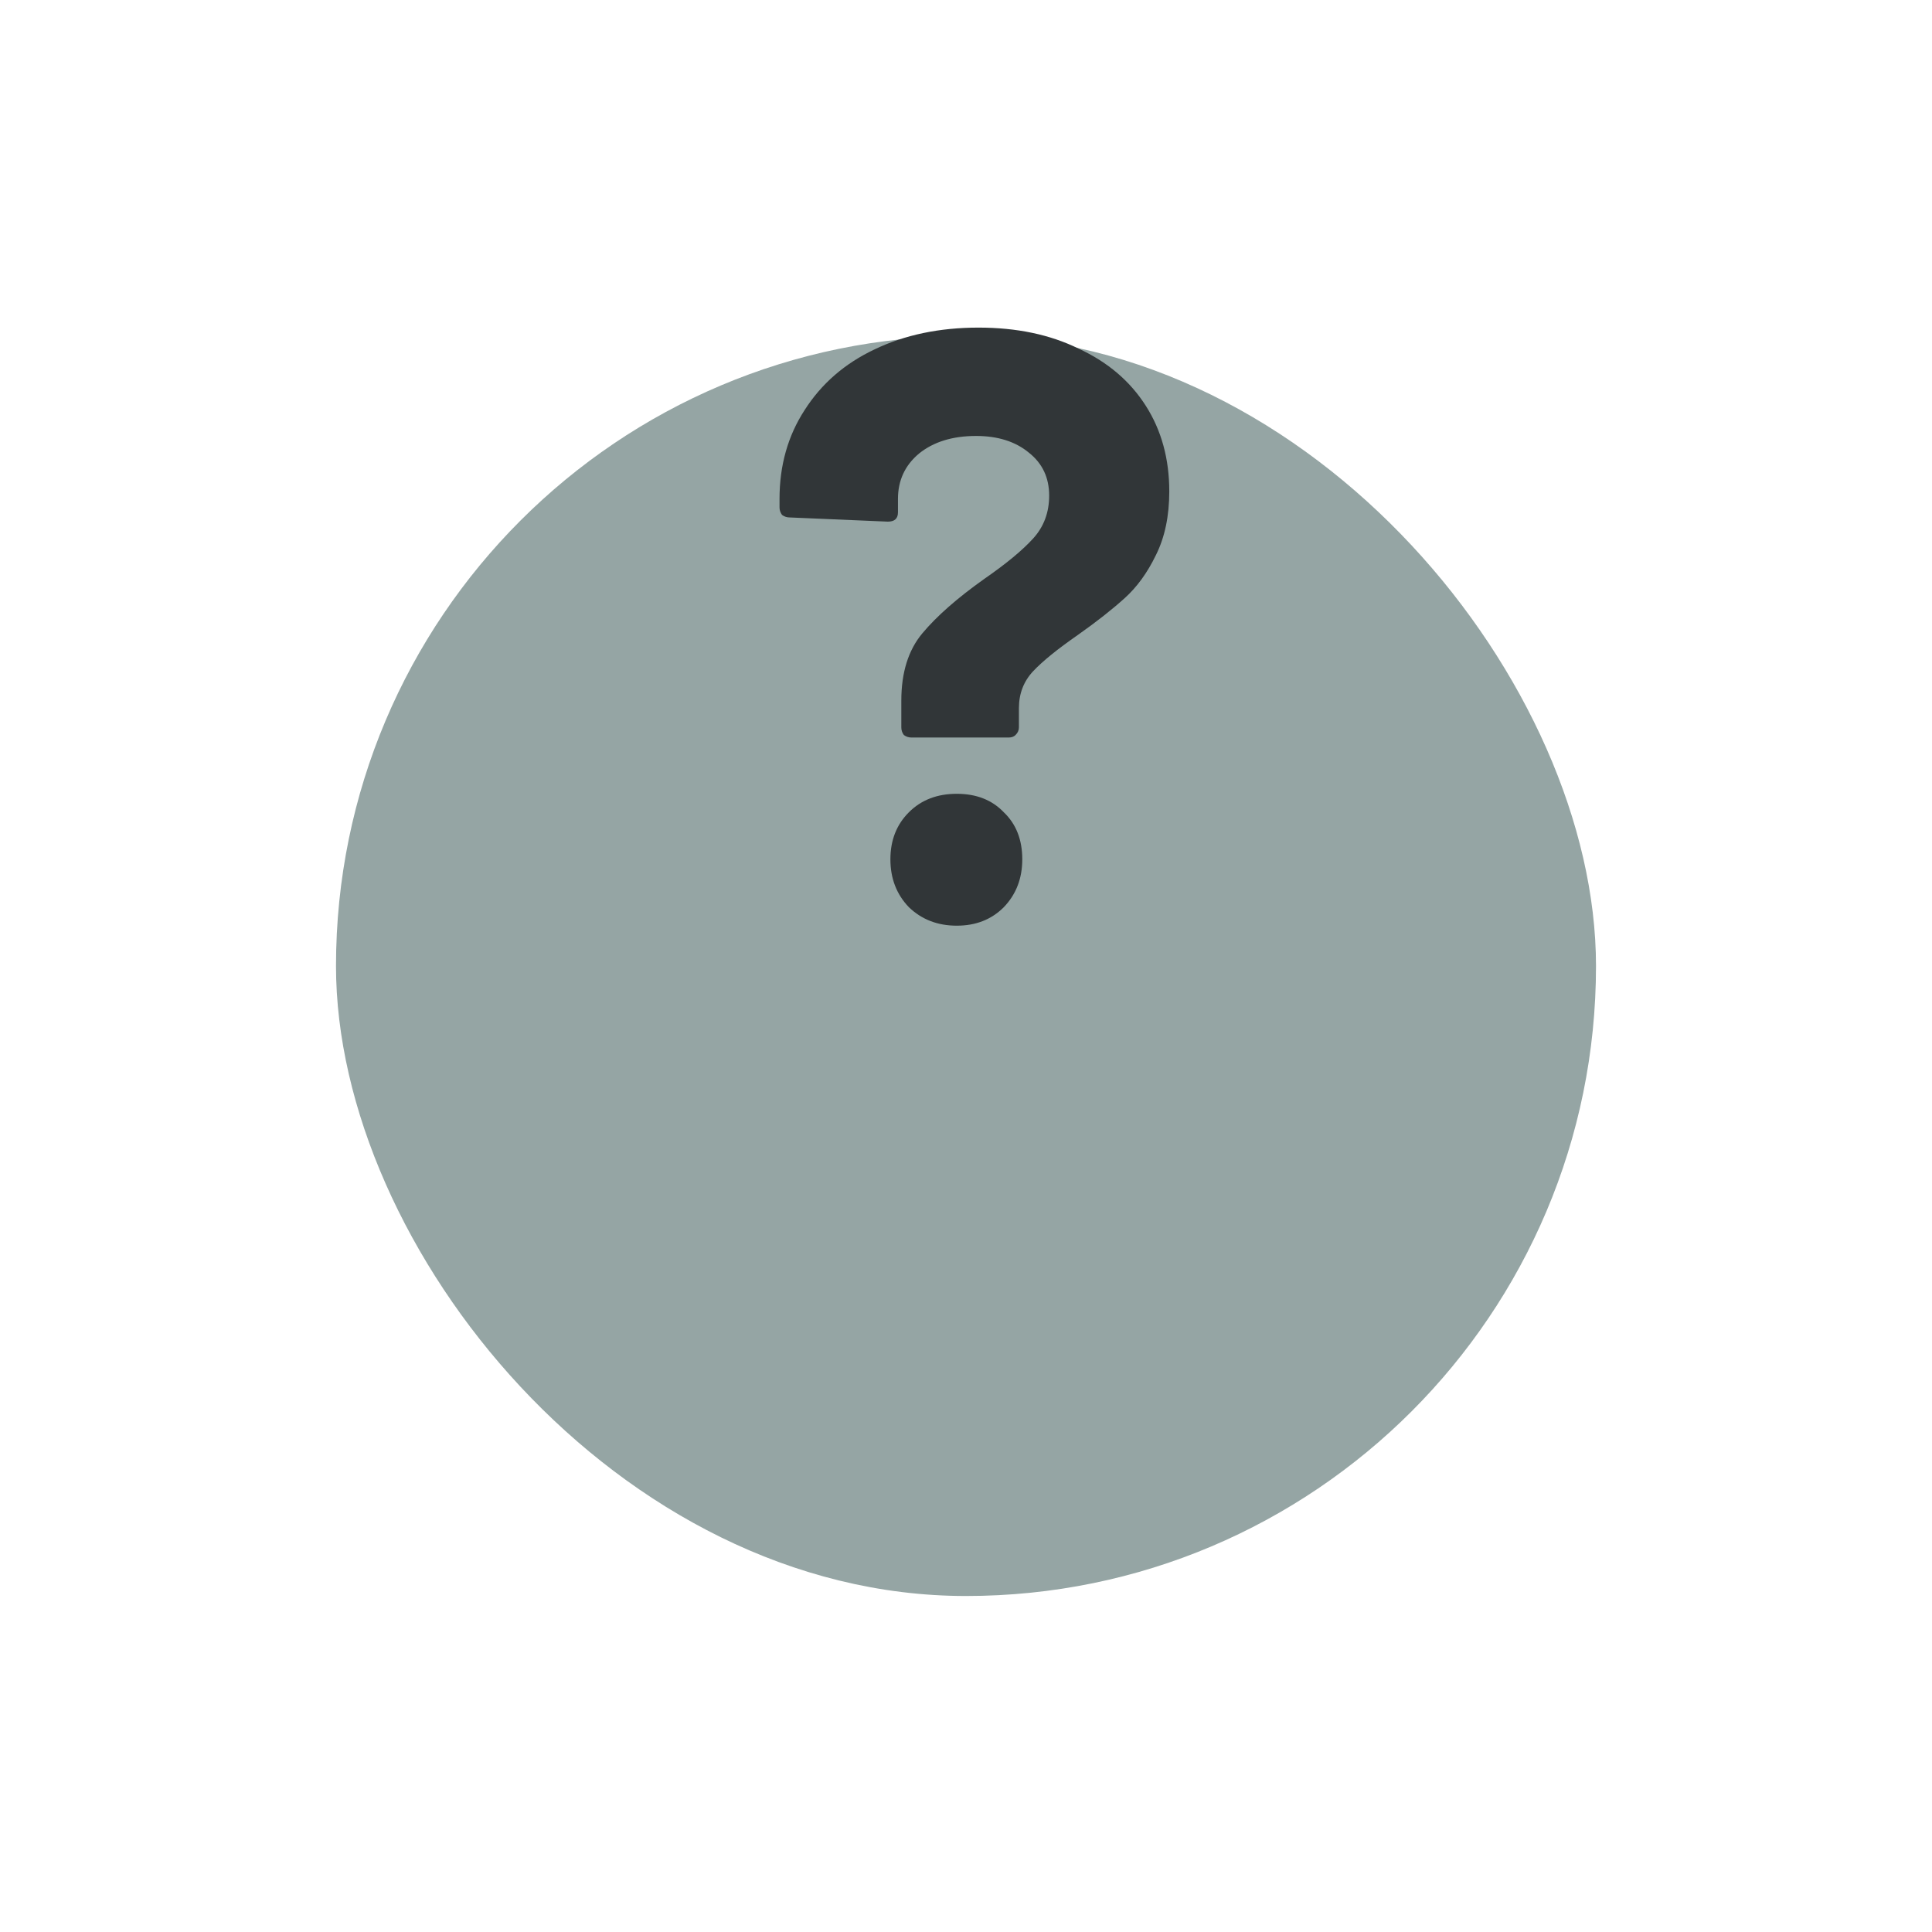
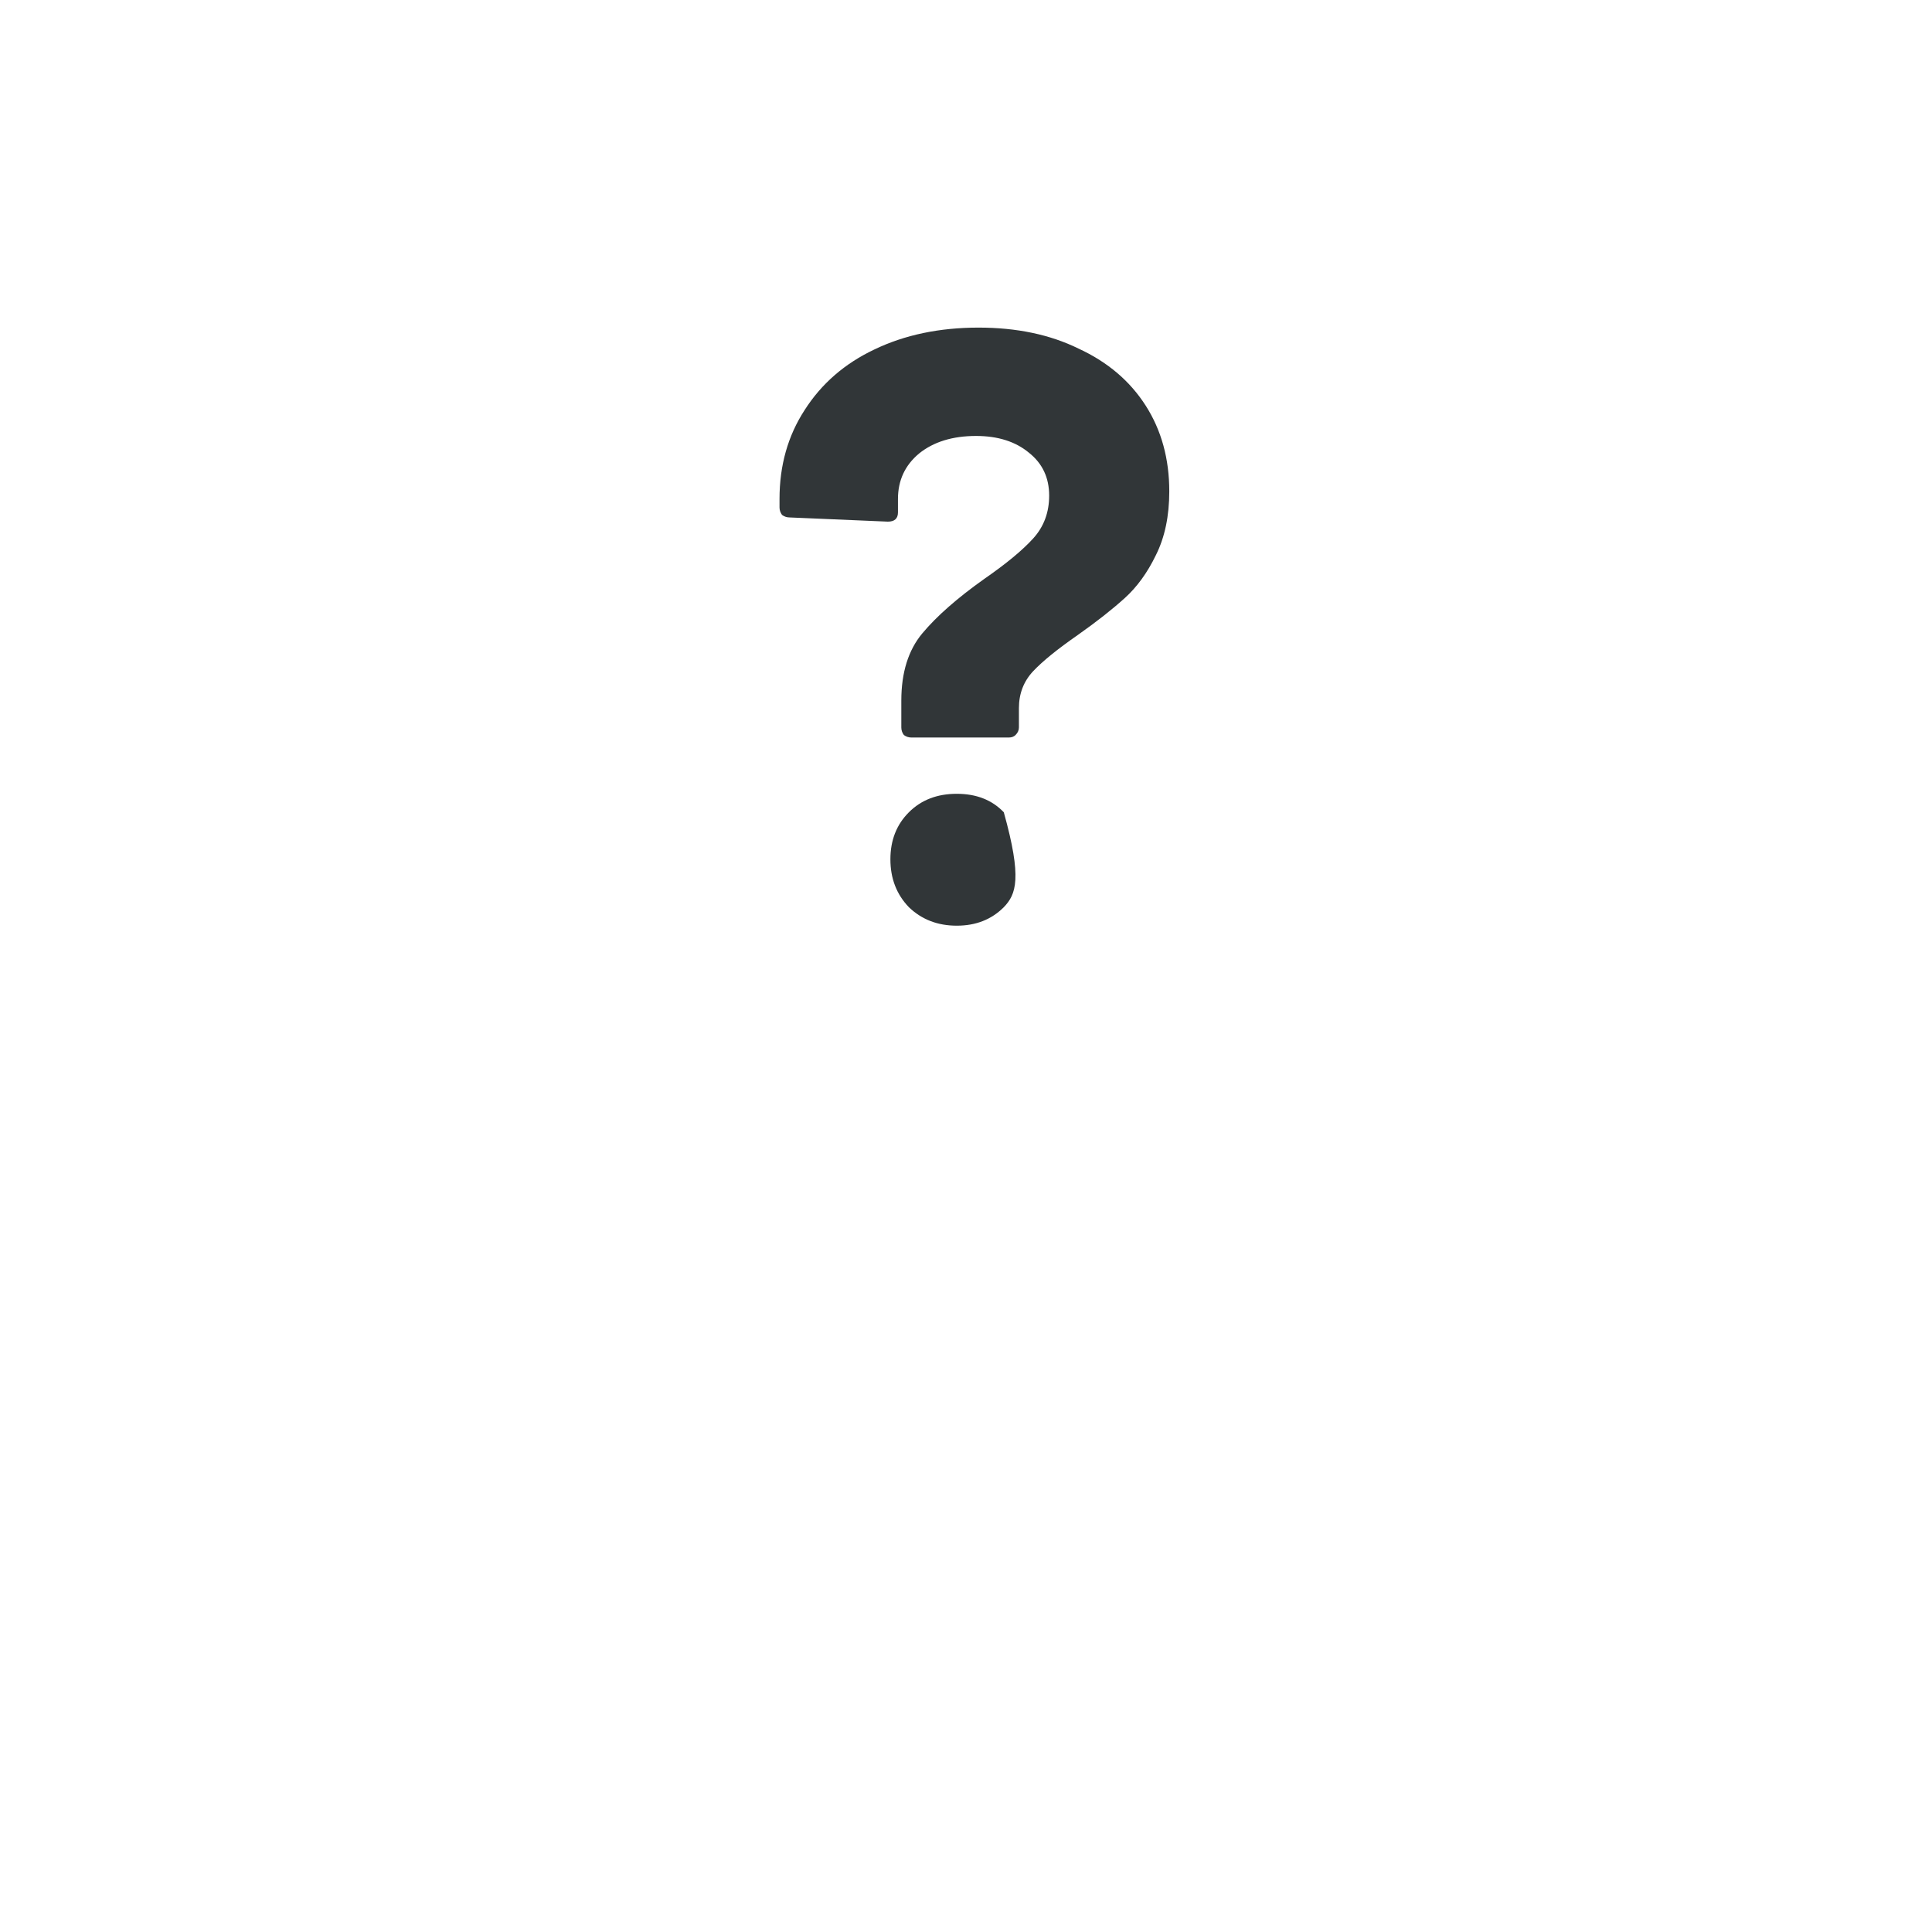
<svg xmlns="http://www.w3.org/2000/svg" width="23" height="23" viewBox="0 0 23 23" fill="none">
  <g filter="url(#filter0_d_938_1437)">
-     <rect x="4" width="15" height="15" rx="7.5" fill="#95A5A4" />
-   </g>
-   <path d="M10.85 8.78C10.817 8.78 10.787 8.77 10.76 8.75C10.74 8.723 10.73 8.693 10.73 8.66V8.34C10.73 8.007 10.813 7.74 10.98 7.54C11.153 7.333 11.4 7.117 11.72 6.89C11.98 6.71 12.173 6.55 12.3 6.41C12.427 6.27 12.49 6.1 12.49 5.9C12.49 5.687 12.41 5.517 12.25 5.39C12.09 5.257 11.88 5.19 11.62 5.19C11.34 5.19 11.113 5.26 10.94 5.4C10.773 5.54 10.69 5.72 10.69 5.94V6.1C10.69 6.173 10.65 6.21 10.57 6.21L9.4 6.16C9.367 6.16 9.337 6.15 9.31 6.13C9.29 6.103 9.28 6.073 9.28 6.04V5.94C9.28 5.54 9.38 5.187 9.58 4.88C9.78 4.567 10.057 4.327 10.41 4.16C10.77 3.987 11.183 3.9 11.65 3.9C12.103 3.9 12.5 3.983 12.84 4.15C13.187 4.31 13.453 4.537 13.64 4.83C13.827 5.123 13.92 5.463 13.92 5.85C13.92 6.143 13.867 6.397 13.76 6.61C13.66 6.817 13.537 6.987 13.39 7.12C13.243 7.253 13.057 7.4 12.83 7.56C12.59 7.727 12.413 7.87 12.3 7.99C12.187 8.11 12.13 8.257 12.13 8.43V8.66C12.13 8.693 12.117 8.723 12.09 8.75C12.07 8.77 12.043 8.78 12.01 8.78H10.85ZM11.39 11.02C11.163 11.02 10.973 10.947 10.82 10.8C10.673 10.647 10.6 10.457 10.6 10.23C10.6 10.003 10.673 9.817 10.82 9.67C10.967 9.523 11.157 9.45 11.39 9.45C11.623 9.45 11.81 9.523 11.95 9.67C12.097 9.81 12.17 9.997 12.17 10.23C12.17 10.457 12.097 10.647 11.95 10.8C11.803 10.947 11.617 11.02 11.39 11.02Z" fill="#313638" />
+     </g>
+   <path d="M10.85 8.78C10.817 8.78 10.787 8.77 10.76 8.75C10.74 8.723 10.73 8.693 10.73 8.66V8.34C10.73 8.007 10.813 7.74 10.98 7.54C11.153 7.333 11.4 7.117 11.72 6.89C11.98 6.71 12.173 6.55 12.3 6.41C12.427 6.27 12.49 6.1 12.49 5.9C12.49 5.687 12.41 5.517 12.25 5.39C12.09 5.257 11.88 5.19 11.62 5.19C11.34 5.19 11.113 5.26 10.94 5.4C10.773 5.54 10.69 5.72 10.69 5.94V6.1C10.69 6.173 10.65 6.21 10.57 6.21L9.4 6.16C9.367 6.16 9.337 6.15 9.31 6.13C9.29 6.103 9.28 6.073 9.28 6.04V5.94C9.28 5.54 9.38 5.187 9.58 4.88C9.78 4.567 10.057 4.327 10.41 4.16C10.77 3.987 11.183 3.9 11.65 3.9C12.103 3.9 12.5 3.983 12.84 4.15C13.187 4.31 13.453 4.537 13.64 4.83C13.827 5.123 13.92 5.463 13.92 5.85C13.92 6.143 13.867 6.397 13.76 6.61C13.66 6.817 13.537 6.987 13.39 7.12C13.243 7.253 13.057 7.4 12.83 7.56C12.59 7.727 12.413 7.87 12.3 7.99C12.187 8.11 12.13 8.257 12.13 8.43V8.66C12.13 8.693 12.117 8.723 12.09 8.75C12.07 8.77 12.043 8.78 12.01 8.78H10.85ZM11.39 11.02C11.163 11.02 10.973 10.947 10.82 10.8C10.673 10.647 10.6 10.457 10.6 10.23C10.6 10.003 10.673 9.817 10.82 9.67C10.967 9.523 11.157 9.45 11.39 9.45C11.623 9.45 11.81 9.523 11.95 9.67C12.17 10.457 12.097 10.647 11.95 10.8C11.803 10.947 11.617 11.02 11.39 11.02Z" fill="#313638" />
  <defs>
    <filter id="filter0_d_938_1437" x="0" y="0" width="23" height="23" filterUnits="userSpaceOnUse" color-interpolation-filters="sRGB">
      <feFlood flood-opacity="0" result="BackgroundImageFix" />
      <feColorMatrix in="SourceAlpha" type="matrix" values="0 0 0 0 0 0 0 0 0 0 0 0 0 0 0 0 0 0 127 0" result="hardAlpha" />
      <feOffset dy="4" />
      <feGaussianBlur stdDeviation="2" />
      <feComposite in2="hardAlpha" operator="out" />
      <feColorMatrix type="matrix" values="0 0 0 0 0 0 0 0 0 0 0 0 0 0 0 0 0 0 0.25 0" />
      <feBlend mode="normal" in2="BackgroundImageFix" result="effect1_dropShadow_938_1437" />
      <feBlend mode="normal" in="SourceGraphic" in2="effect1_dropShadow_938_1437" result="shape" />
    </filter>
  </defs>
</svg>